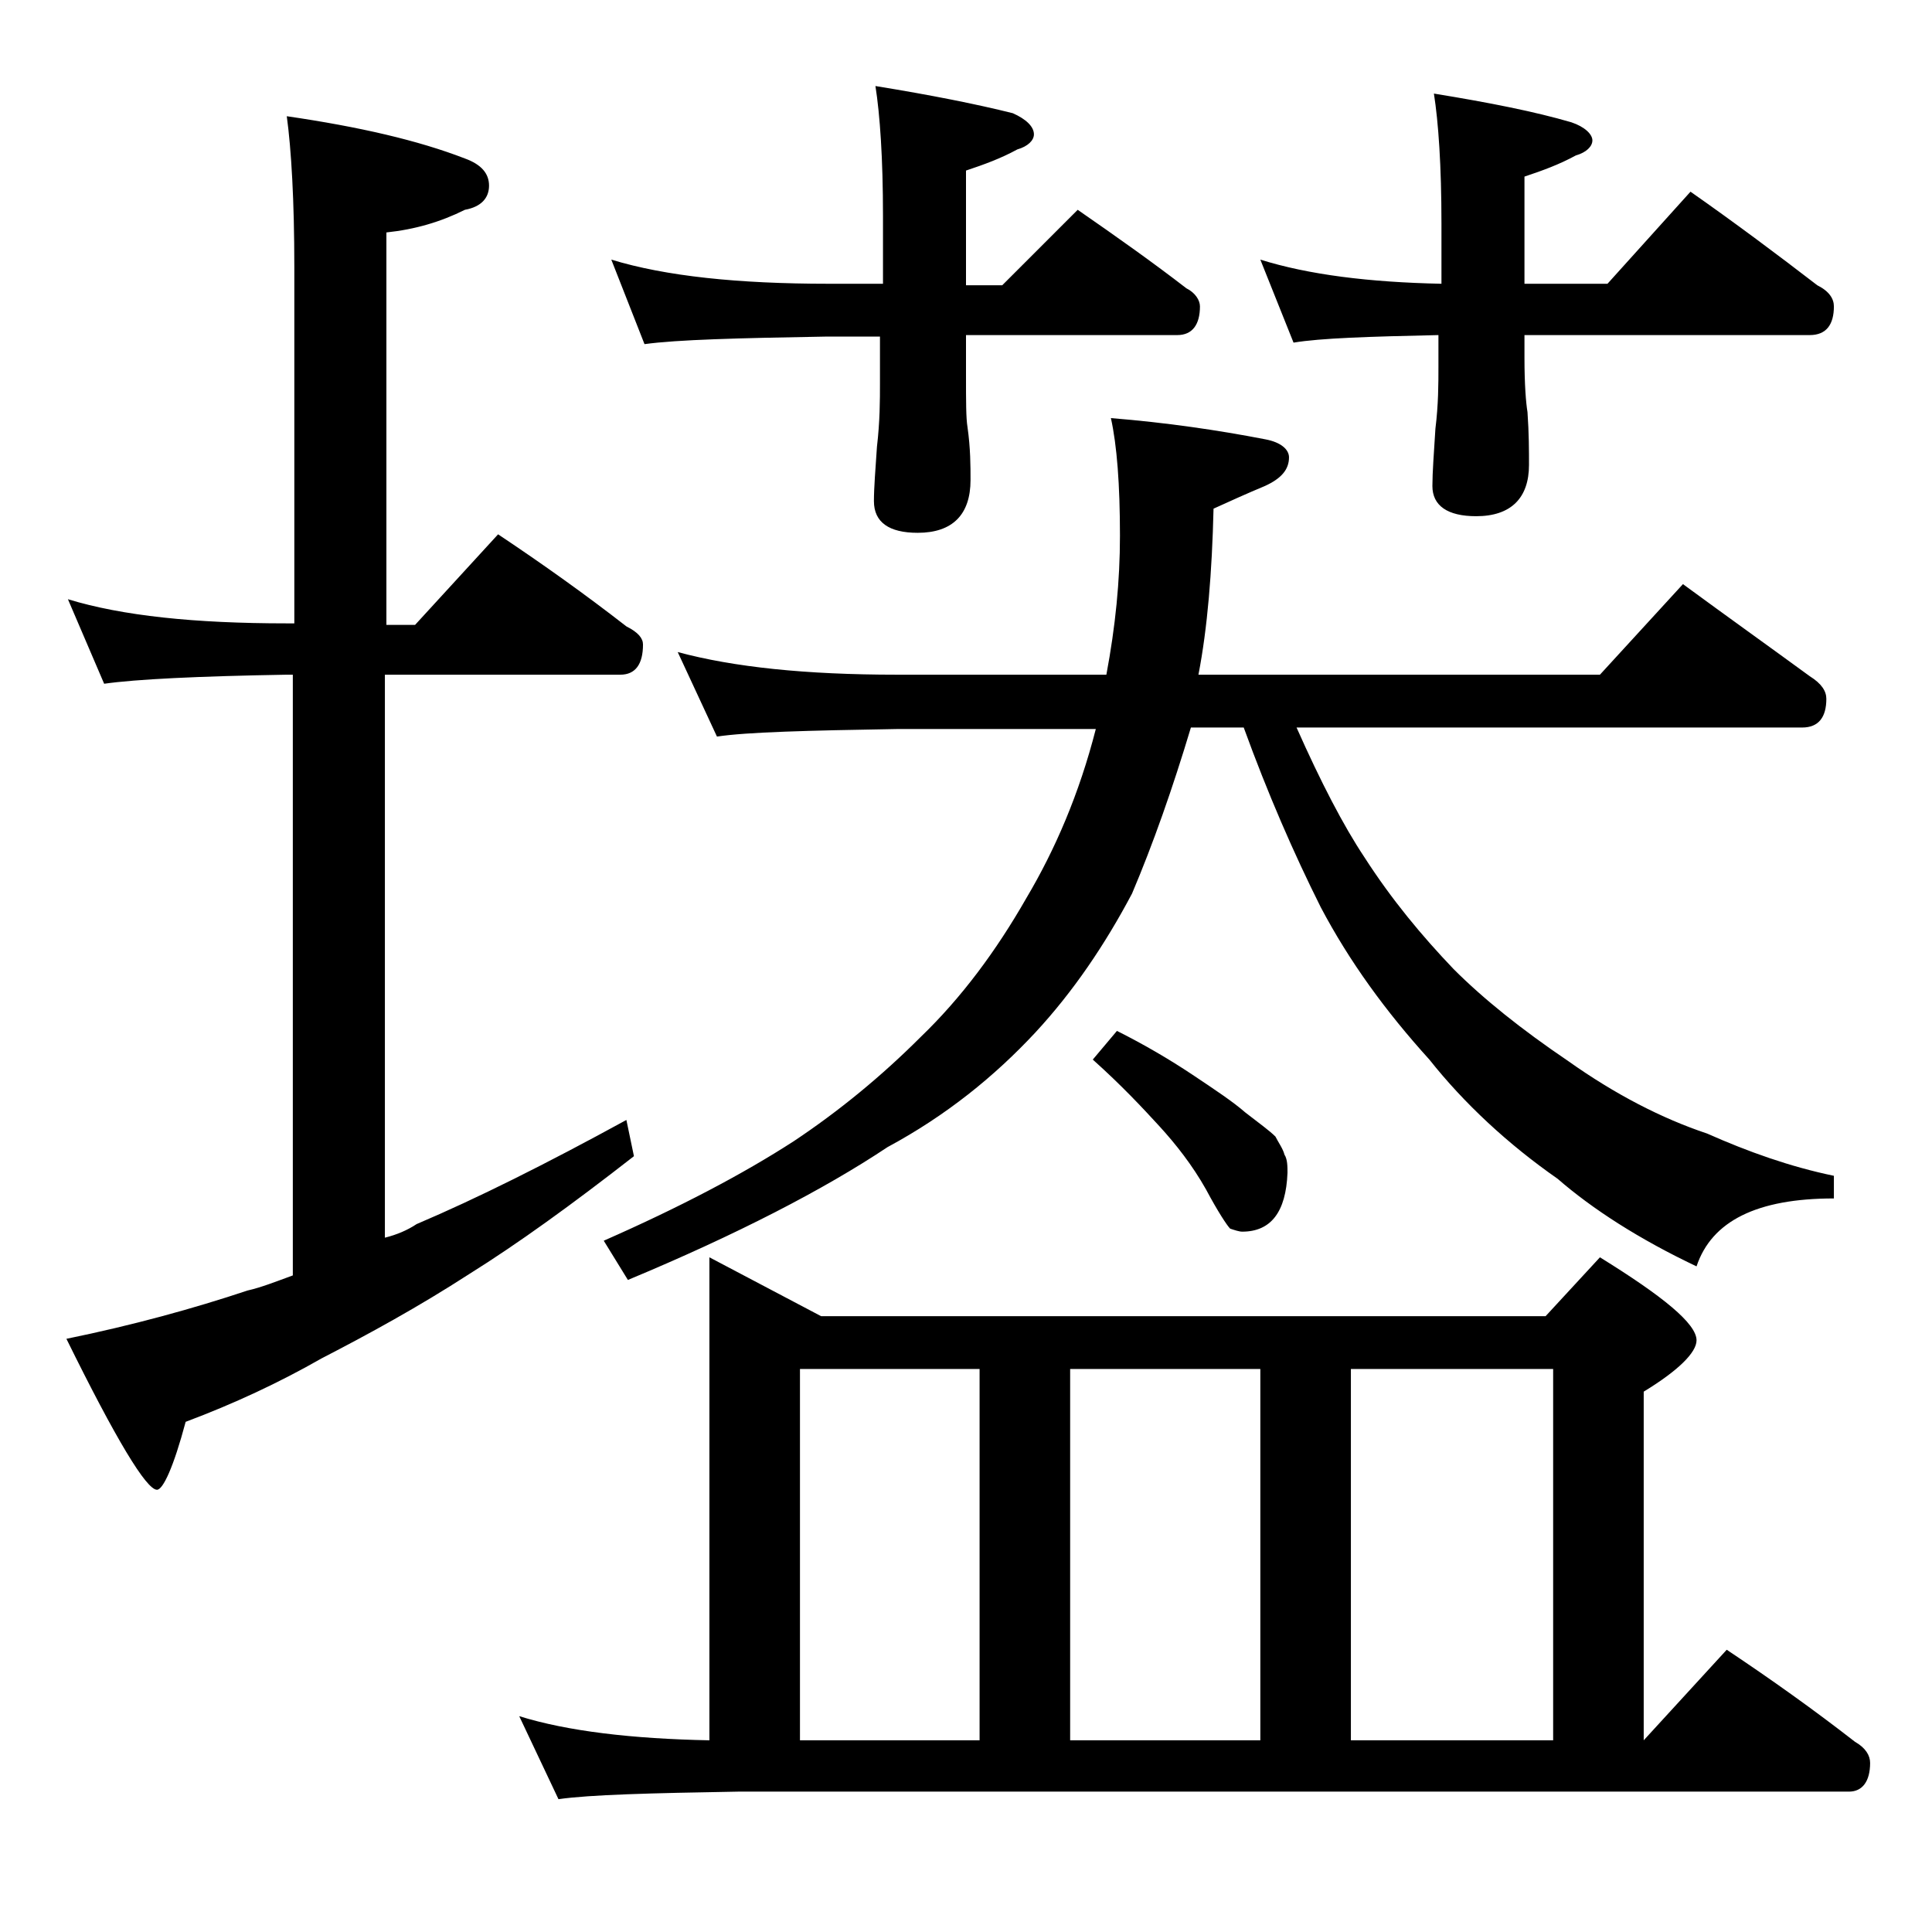
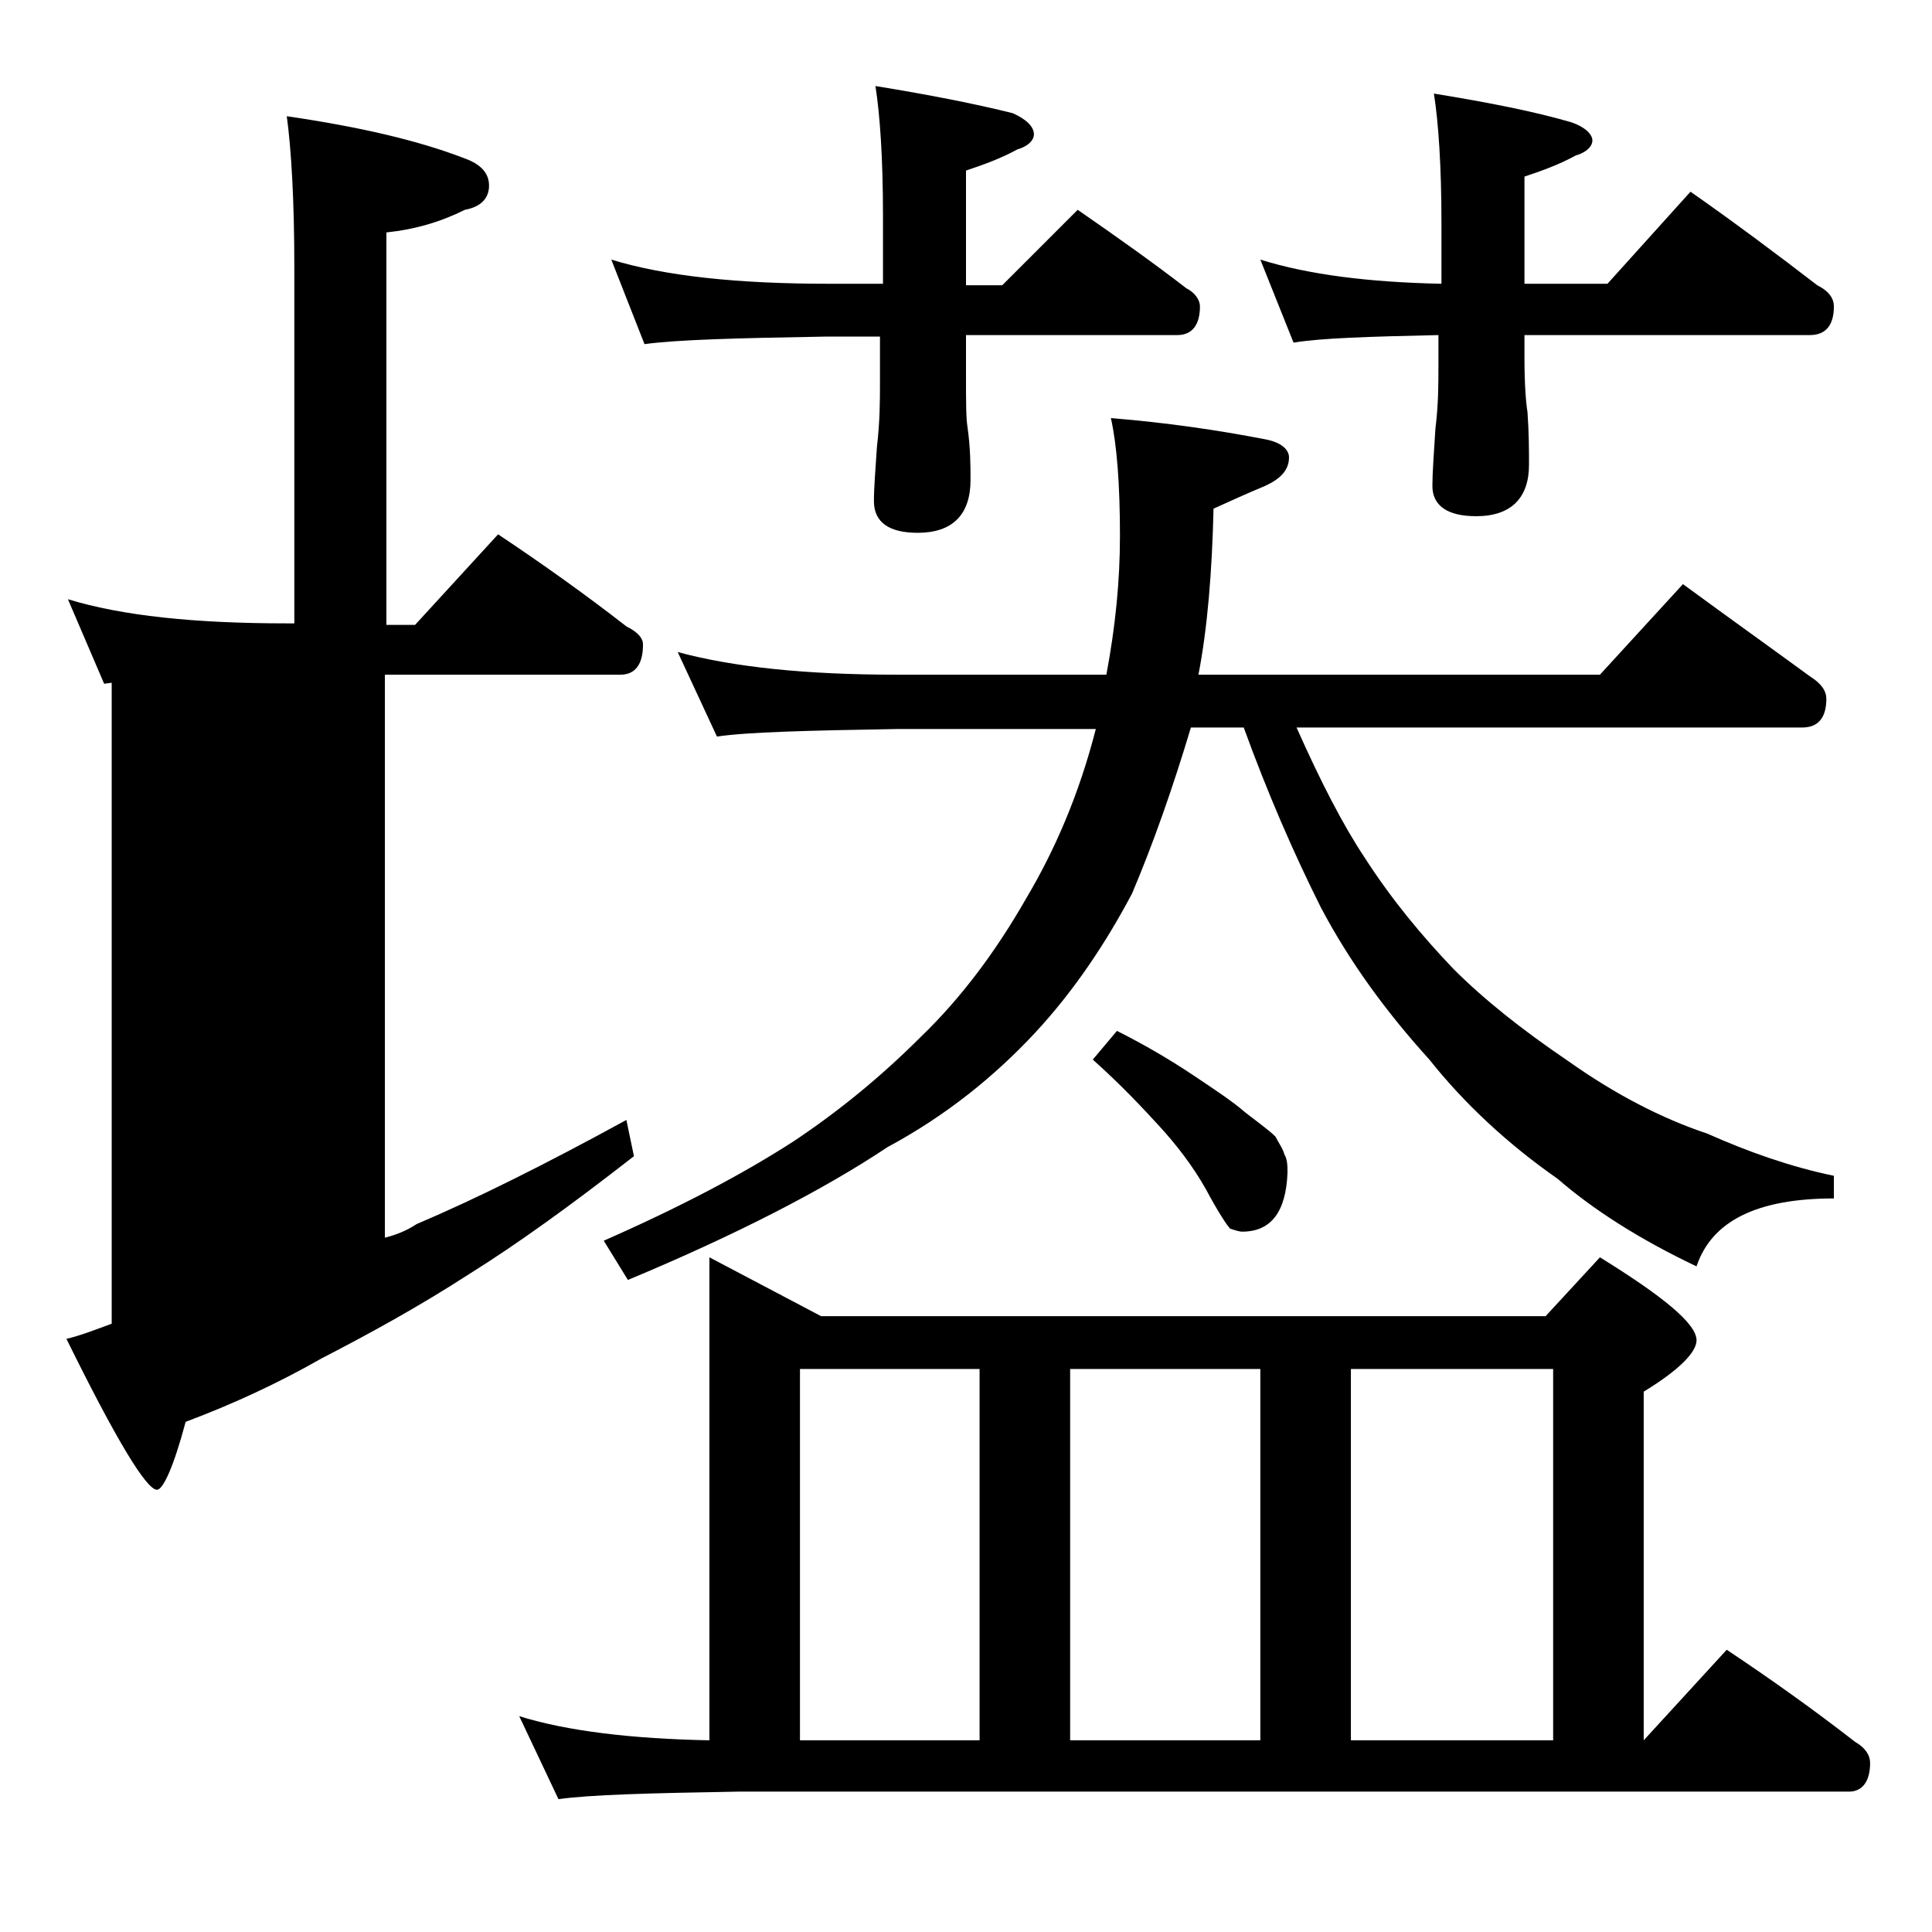
<svg xmlns="http://www.w3.org/2000/svg" version="1.1" id="Layer_1" x="0px" y="0px" viewBox="0 0 128 128" enable-background="new 0 0 128 128" xml:space="preserve">
-   <path d="M4.5,39.7c3.6,1.1,8.4,1.6,14.5,1.6h0.5V17.7c0-4.4-0.2-7.8-0.5-10c4.8,0.7,8.7,1.6,11.8,2.8c1.1,0.4,1.6,1,1.6,1.8  c0,0.8-0.5,1.4-1.6,1.6c-1.6,0.8-3.3,1.3-5.2,1.5v26h1.9l5.5-6c3,2,5.8,4,8.5,6.1c0.8,0.4,1.1,0.8,1.1,1.2c0,1.3-0.5,2-1.5,2H25.5  V82c0.8-0.2,1.5-0.5,2.1-0.9c4-1.7,8.6-4,13.9-6.9l0.5,2.4c-4.1,3.2-7.7,5.8-10.9,7.8c-3.4,2.2-6.7,4-9.8,5.6c-2.8,1.6-5.8,3-9,4.2  c-0.8,3-1.5,4.5-1.9,4.5c-0.7,0-2.7-3.3-6-10c4.4-0.9,8.4-2,12-3.2c0.9-0.2,1.9-0.6,3-1V44.7H19C13.1,44.8,9,45,6.9,45.3L4.5,39.7z   M47,83.3l7.4,3.9h48l3.6-3.9c4.2,2.6,6.4,4.4,6.4,5.5c0,0.8-1.2,2-3.5,3.4v23.1l5.5-6c3,2,5.8,4,8.5,6.1c0.7,0.4,1,0.9,1,1.4  c0,1.2-0.5,1.9-1.4,1.9H48.9c-5.8,0.1-9.8,0.2-11.9,0.5l-2.6-5.5c3.2,1,7.5,1.5,12.6,1.6V83.3z M44.9,43.2c3.7,1,8.5,1.5,14.5,1.5  h13.9c0.6-3.2,0.9-6.2,0.9-9.2c0-3.4-0.2-6-0.6-7.8c3.7,0.3,7.1,0.8,10.2,1.4c1.1,0.2,1.6,0.7,1.6,1.2c0,0.8-0.5,1.4-1.6,1.9  c-1.2,0.5-2.3,1-3.4,1.5c-0.1,4.2-0.4,7.9-1,11H106l5.5-6c3,2.2,5.8,4.2,8.4,6.1c0.8,0.5,1.1,1,1.1,1.5c0,1.2-0.5,1.9-1.6,1.9H85.9  c1.6,3.6,3.1,6.5,4.5,8.6c1.8,2.8,3.8,5.2,5.9,7.4c2,2,4.5,4,7.6,6.1c3.1,2.2,6.2,3.8,9.2,4.8c2.7,1.2,5.5,2.2,8.4,2.8v1.5  c-5.1,0-8.1,1.5-9.1,4.5c-3.8-1.8-6.9-3.8-9.2-5.8c-3.3-2.3-6.2-5-8.5-7.9c-2.9-3.2-5.3-6.5-7.2-10.1c-1.8-3.6-3.5-7.5-5.1-11.9  h-3.5c-1.2,4-2.5,7.7-3.9,11c-1.8,3.4-3.9,6.5-6.4,9.2c-2.7,2.9-5.9,5.5-9.8,7.6c-4.2,2.8-10,5.8-17.2,8.8l-1.6-2.6  c5-2.2,9.2-4.4,12.6-6.6c3-2,5.8-4.3,8.4-6.9c2.7-2.6,5-5.7,7-9.2c1.9-3.2,3.5-6.9,4.6-11.2H59.4c-5.9,0.1-9.9,0.2-11.9,0.5  L44.9,43.2z M40.5,17.2c3.6,1.1,8.4,1.6,14.4,1.6h3.6v-4.5c0-3.8-0.2-6.7-0.5-8.6c3.7,0.6,6.7,1.2,9.1,1.8c0.9,0.4,1.4,0.9,1.4,1.4  c0,0.4-0.4,0.8-1.1,1c-1.1,0.6-2.2,1-3.4,1.4v7.6h2.4l5-5c2.6,1.8,5,3.5,7.2,5.2c0.6,0.3,0.9,0.8,0.9,1.2c0,1.2-0.5,1.9-1.5,1.9H64  v2.6c0,1.8,0,2.9,0.1,3.5c0.2,1.4,0.2,2.6,0.2,3.5c0,2.3-1.2,3.5-3.5,3.5c-1.9,0-2.9-0.7-2.9-2.1c0-0.9,0.1-2.1,0.2-3.6  c0.2-1.7,0.2-3.1,0.2-4.2v-3.1h-3.6c-5.8,0.1-9.8,0.2-12,0.5L40.5,17.2z M53,115.3h11.9V90.7H53V115.3z M70.9,115.3h12.6V90.7H70.9  V115.3z M74,68.3c1.8,0.9,3.5,1.9,5,2.9s2.7,1.8,3.5,2.5c0.9,0.7,1.6,1.2,2,1.6c0.2,0.4,0.5,0.8,0.6,1.2c0.2,0.3,0.2,0.8,0.2,1.2  c-0.1,2.6-1.1,3.9-3,3.9c-0.2,0-0.5-0.1-0.8-0.2c-0.2-0.2-0.8-1.1-1.6-2.6c-0.9-1.6-2-3-3.1-4.2c-1.1-1.2-2.5-2.7-4.4-4.4L74,68.3z   M83.5,17.2c3.2,1,7.2,1.5,12,1.6v-4c0-3.8-0.2-6.7-0.5-8.6c3.7,0.6,6.7,1.2,9.1,1.9c0.9,0.3,1.4,0.8,1.4,1.2c0,0.4-0.4,0.8-1.1,1  c-1.1,0.6-2.2,1-3.4,1.4v7.1h5.5l5.5-6.1c3,2.1,5.8,4.2,8.4,6.2c0.8,0.4,1.1,0.9,1.1,1.4c0,1.2-0.5,1.9-1.6,1.9H101v1.5  c0,1.8,0.1,3,0.2,3.6c0.1,1.4,0.1,2.6,0.1,3.5c0,2.2-1.2,3.4-3.5,3.4c-1.9,0-2.9-0.7-2.9-2c0-0.9,0.1-2.2,0.2-3.8  c0.2-1.6,0.2-3,0.2-4.1v-2.1c-4.6,0.1-7.8,0.2-9.6,0.5L83.5,17.2z M89.5,115.3h13.4V90.7H89.5V115.3z" />
+   <path d="M4.5,39.7c3.6,1.1,8.4,1.6,14.5,1.6h0.5V17.7c0-4.4-0.2-7.8-0.5-10c4.8,0.7,8.7,1.6,11.8,2.8c1.1,0.4,1.6,1,1.6,1.8  c0,0.8-0.5,1.4-1.6,1.6c-1.6,0.8-3.3,1.3-5.2,1.5v26h1.9l5.5-6c3,2,5.8,4,8.5,6.1c0.8,0.4,1.1,0.8,1.1,1.2c0,1.3-0.5,2-1.5,2H25.5  V82c0.8-0.2,1.5-0.5,2.1-0.9c4-1.7,8.6-4,13.9-6.9l0.5,2.4c-4.1,3.2-7.7,5.8-10.9,7.8c-3.4,2.2-6.7,4-9.8,5.6c-2.8,1.6-5.8,3-9,4.2  c-0.8,3-1.5,4.5-1.9,4.5c-0.7,0-2.7-3.3-6-10c0.9-0.2,1.9-0.6,3-1V44.7H19C13.1,44.8,9,45,6.9,45.3L4.5,39.7z   M47,83.3l7.4,3.9h48l3.6-3.9c4.2,2.6,6.4,4.4,6.4,5.5c0,0.8-1.2,2-3.5,3.4v23.1l5.5-6c3,2,5.8,4,8.5,6.1c0.7,0.4,1,0.9,1,1.4  c0,1.2-0.5,1.9-1.4,1.9H48.9c-5.8,0.1-9.8,0.2-11.9,0.5l-2.6-5.5c3.2,1,7.5,1.5,12.6,1.6V83.3z M44.9,43.2c3.7,1,8.5,1.5,14.5,1.5  h13.9c0.6-3.2,0.9-6.2,0.9-9.2c0-3.4-0.2-6-0.6-7.8c3.7,0.3,7.1,0.8,10.2,1.4c1.1,0.2,1.6,0.7,1.6,1.2c0,0.8-0.5,1.4-1.6,1.9  c-1.2,0.5-2.3,1-3.4,1.5c-0.1,4.2-0.4,7.9-1,11H106l5.5-6c3,2.2,5.8,4.2,8.4,6.1c0.8,0.5,1.1,1,1.1,1.5c0,1.2-0.5,1.9-1.6,1.9H85.9  c1.6,3.6,3.1,6.5,4.5,8.6c1.8,2.8,3.8,5.2,5.9,7.4c2,2,4.5,4,7.6,6.1c3.1,2.2,6.2,3.8,9.2,4.8c2.7,1.2,5.5,2.2,8.4,2.8v1.5  c-5.1,0-8.1,1.5-9.1,4.5c-3.8-1.8-6.9-3.8-9.2-5.8c-3.3-2.3-6.2-5-8.5-7.9c-2.9-3.2-5.3-6.5-7.2-10.1c-1.8-3.6-3.5-7.5-5.1-11.9  h-3.5c-1.2,4-2.5,7.7-3.9,11c-1.8,3.4-3.9,6.5-6.4,9.2c-2.7,2.9-5.9,5.5-9.8,7.6c-4.2,2.8-10,5.8-17.2,8.8l-1.6-2.6  c5-2.2,9.2-4.4,12.6-6.6c3-2,5.8-4.3,8.4-6.9c2.7-2.6,5-5.7,7-9.2c1.9-3.2,3.5-6.9,4.6-11.2H59.4c-5.9,0.1-9.9,0.2-11.9,0.5  L44.9,43.2z M40.5,17.2c3.6,1.1,8.4,1.6,14.4,1.6h3.6v-4.5c0-3.8-0.2-6.7-0.5-8.6c3.7,0.6,6.7,1.2,9.1,1.8c0.9,0.4,1.4,0.9,1.4,1.4  c0,0.4-0.4,0.8-1.1,1c-1.1,0.6-2.2,1-3.4,1.4v7.6h2.4l5-5c2.6,1.8,5,3.5,7.2,5.2c0.6,0.3,0.9,0.8,0.9,1.2c0,1.2-0.5,1.9-1.5,1.9H64  v2.6c0,1.8,0,2.9,0.1,3.5c0.2,1.4,0.2,2.6,0.2,3.5c0,2.3-1.2,3.5-3.5,3.5c-1.9,0-2.9-0.7-2.9-2.1c0-0.9,0.1-2.1,0.2-3.6  c0.2-1.7,0.2-3.1,0.2-4.2v-3.1h-3.6c-5.8,0.1-9.8,0.2-12,0.5L40.5,17.2z M53,115.3h11.9V90.7H53V115.3z M70.9,115.3h12.6V90.7H70.9  V115.3z M74,68.3c1.8,0.9,3.5,1.9,5,2.9s2.7,1.8,3.5,2.5c0.9,0.7,1.6,1.2,2,1.6c0.2,0.4,0.5,0.8,0.6,1.2c0.2,0.3,0.2,0.8,0.2,1.2  c-0.1,2.6-1.1,3.9-3,3.9c-0.2,0-0.5-0.1-0.8-0.2c-0.2-0.2-0.8-1.1-1.6-2.6c-0.9-1.6-2-3-3.1-4.2c-1.1-1.2-2.5-2.7-4.4-4.4L74,68.3z   M83.5,17.2c3.2,1,7.2,1.5,12,1.6v-4c0-3.8-0.2-6.7-0.5-8.6c3.7,0.6,6.7,1.2,9.1,1.9c0.9,0.3,1.4,0.8,1.4,1.2c0,0.4-0.4,0.8-1.1,1  c-1.1,0.6-2.2,1-3.4,1.4v7.1h5.5l5.5-6.1c3,2.1,5.8,4.2,8.4,6.2c0.8,0.4,1.1,0.9,1.1,1.4c0,1.2-0.5,1.9-1.6,1.9H101v1.5  c0,1.8,0.1,3,0.2,3.6c0.1,1.4,0.1,2.6,0.1,3.5c0,2.2-1.2,3.4-3.5,3.4c-1.9,0-2.9-0.7-2.9-2c0-0.9,0.1-2.2,0.2-3.8  c0.2-1.6,0.2-3,0.2-4.1v-2.1c-4.6,0.1-7.8,0.2-9.6,0.5L83.5,17.2z M89.5,115.3h13.4V90.7H89.5V115.3z" />
</svg>